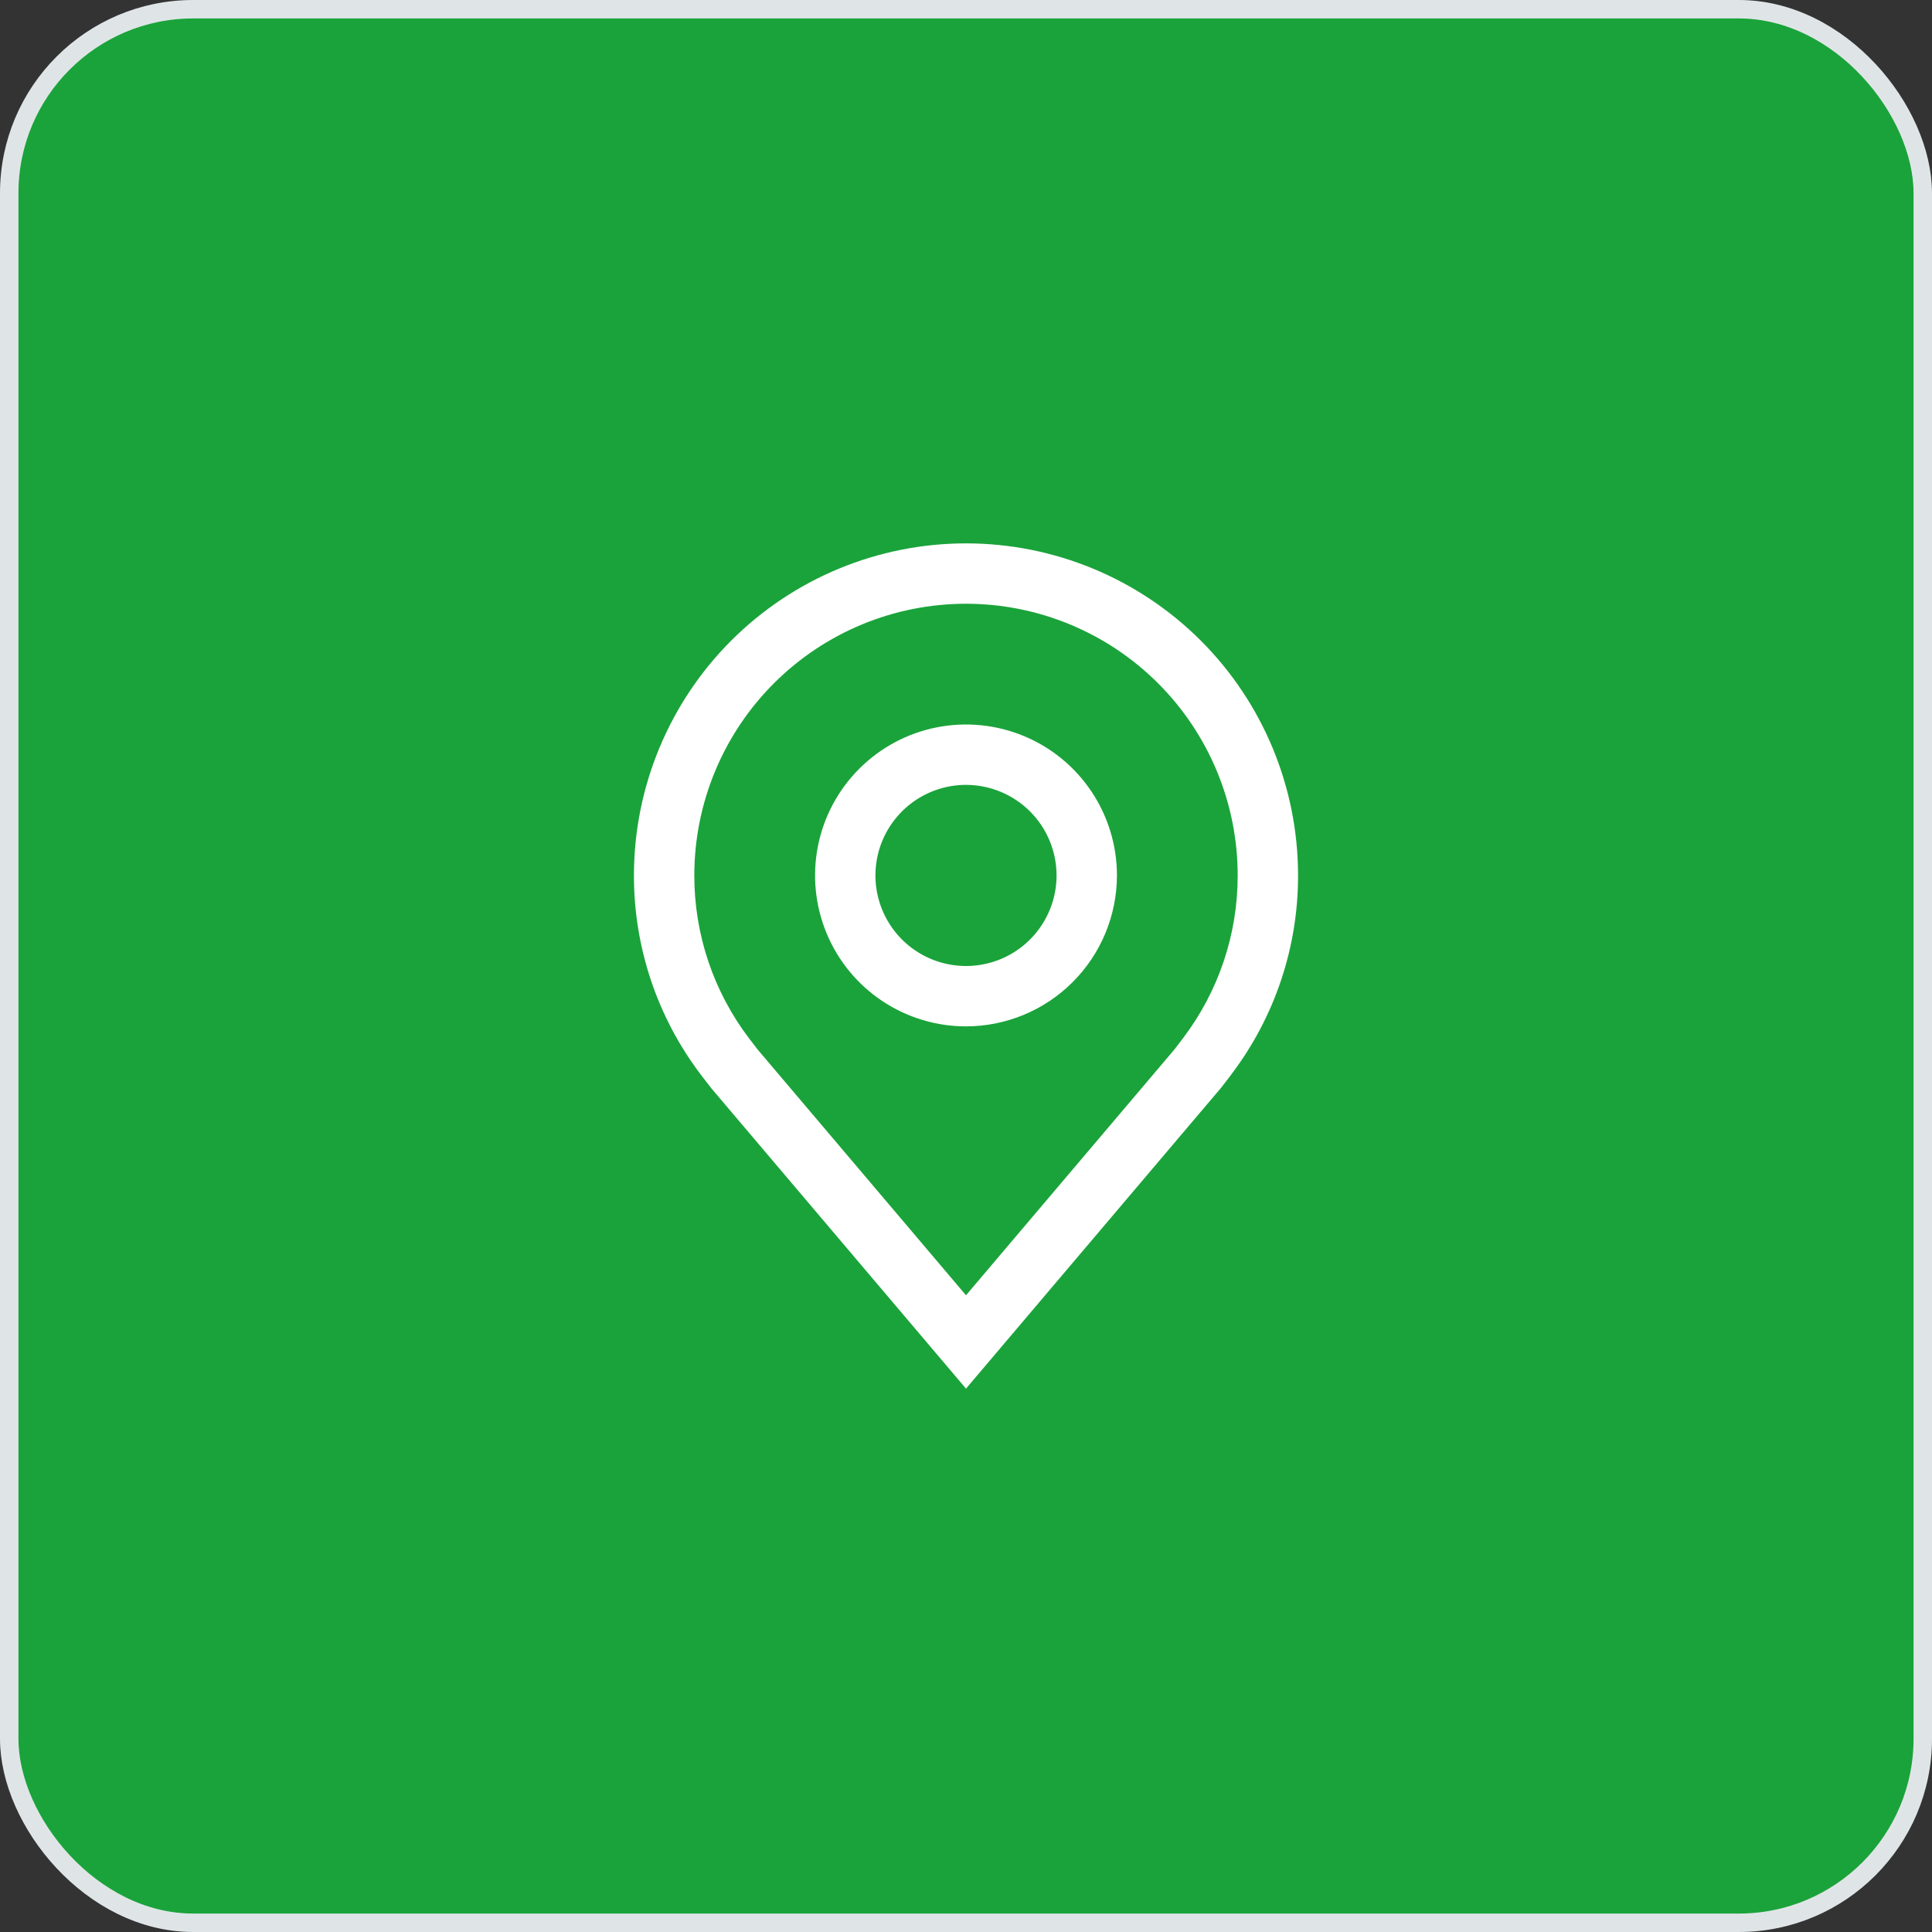
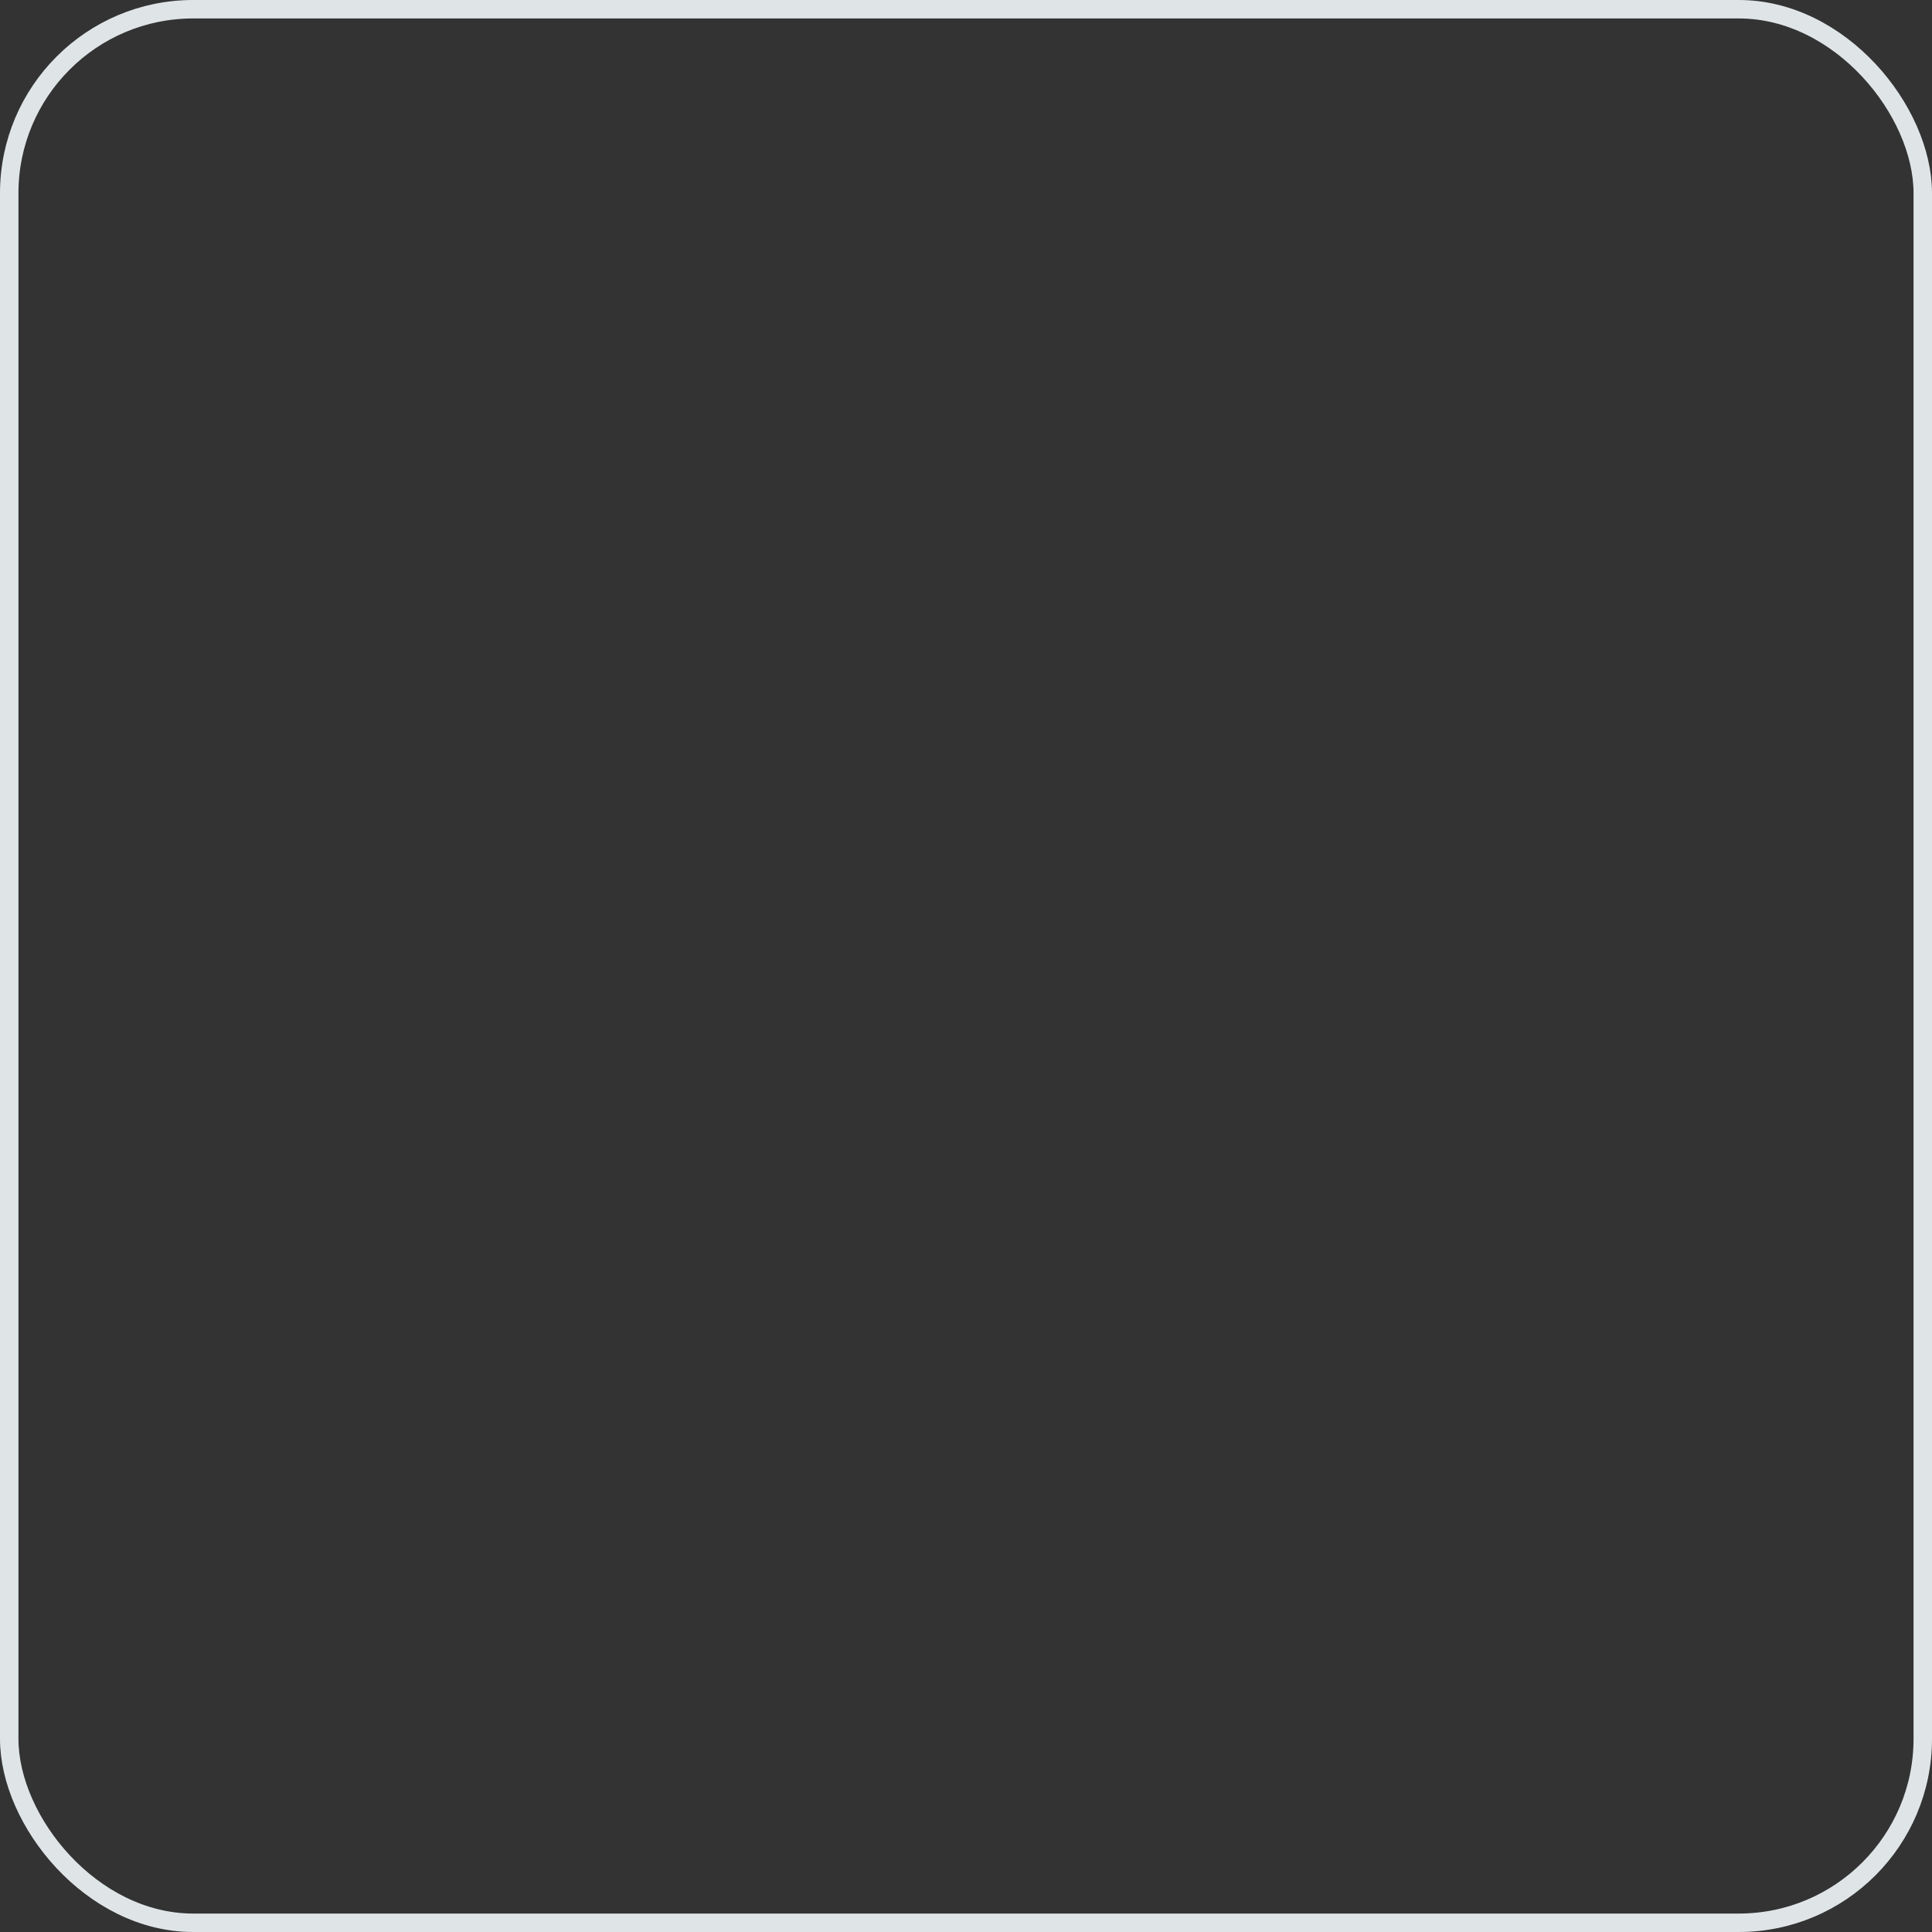
<svg xmlns="http://www.w3.org/2000/svg" width="80" height="80" viewBox="0 0 80 80" fill="none">
  <rect x="0" y="0" width="80" height="80" fill="#333333" stroke="none" />
-   <rect x="0.382" y="0.382" width="79.236" height="79.236" rx="7.618" fill="#1AA33A" />
  <rect x="0.382" y="0.382" width="79.236" height="79.236" rx="7.618" stroke="#DFE5E7" stroke-width="0.764" />
-   <path d="M40 42.5C38.764 42.5 37.556 42.133 36.528 41.447C35.5 40.76 34.699 39.784 34.226 38.642C33.753 37.5 33.629 36.243 33.87 35.031C34.111 33.818 34.706 32.705 35.581 31.831C36.455 30.956 37.568 30.361 38.781 30.12C39.993 29.879 41.25 30.003 42.392 30.476C43.534 30.949 44.51 31.75 45.197 32.778C45.883 33.806 46.25 35.014 46.25 36.25C46.248 37.907 45.589 39.496 44.417 40.667C43.246 41.839 41.657 42.498 40 42.5ZM40 32.5C39.258 32.5 38.533 32.72 37.917 33.132C37.3 33.544 36.819 34.13 36.535 34.815C36.252 35.5 36.177 36.254 36.322 36.982C36.467 37.709 36.824 38.377 37.348 38.902C37.873 39.426 38.541 39.783 39.268 39.928C39.996 40.073 40.75 39.998 41.435 39.715C42.12 39.431 42.706 38.95 43.118 38.333C43.53 37.717 43.75 36.992 43.75 36.25C43.749 35.256 43.354 34.303 42.651 33.599C41.947 32.896 40.994 32.501 40 32.5Z" fill="white" />
-   <path d="M40 57.5L29.455 45.064C29.308 44.877 29.163 44.689 29.02 44.5C27.219 42.127 26.246 39.229 26.25 36.25C26.25 32.603 27.699 29.106 30.277 26.527C32.856 23.949 36.353 22.5 40 22.5C43.647 22.5 47.144 23.949 49.723 26.527C52.301 29.106 53.75 32.603 53.75 36.25C53.754 39.228 52.782 42.125 50.981 44.496L50.98 44.5C50.98 44.5 50.605 44.992 50.549 45.059L40 57.5ZM31.015 42.994C31.017 42.994 31.308 43.379 31.374 43.461L40 53.635L48.638 43.447C48.693 43.379 48.985 42.991 48.986 42.99C50.458 41.051 51.253 38.684 51.25 36.25C51.25 33.266 50.065 30.405 47.955 28.295C45.845 26.185 42.984 25 40 25C37.016 25 34.155 26.185 32.045 28.295C29.935 30.405 28.75 33.266 28.75 36.25C28.747 38.685 29.542 41.054 31.015 42.994Z" fill="white" />
</svg>